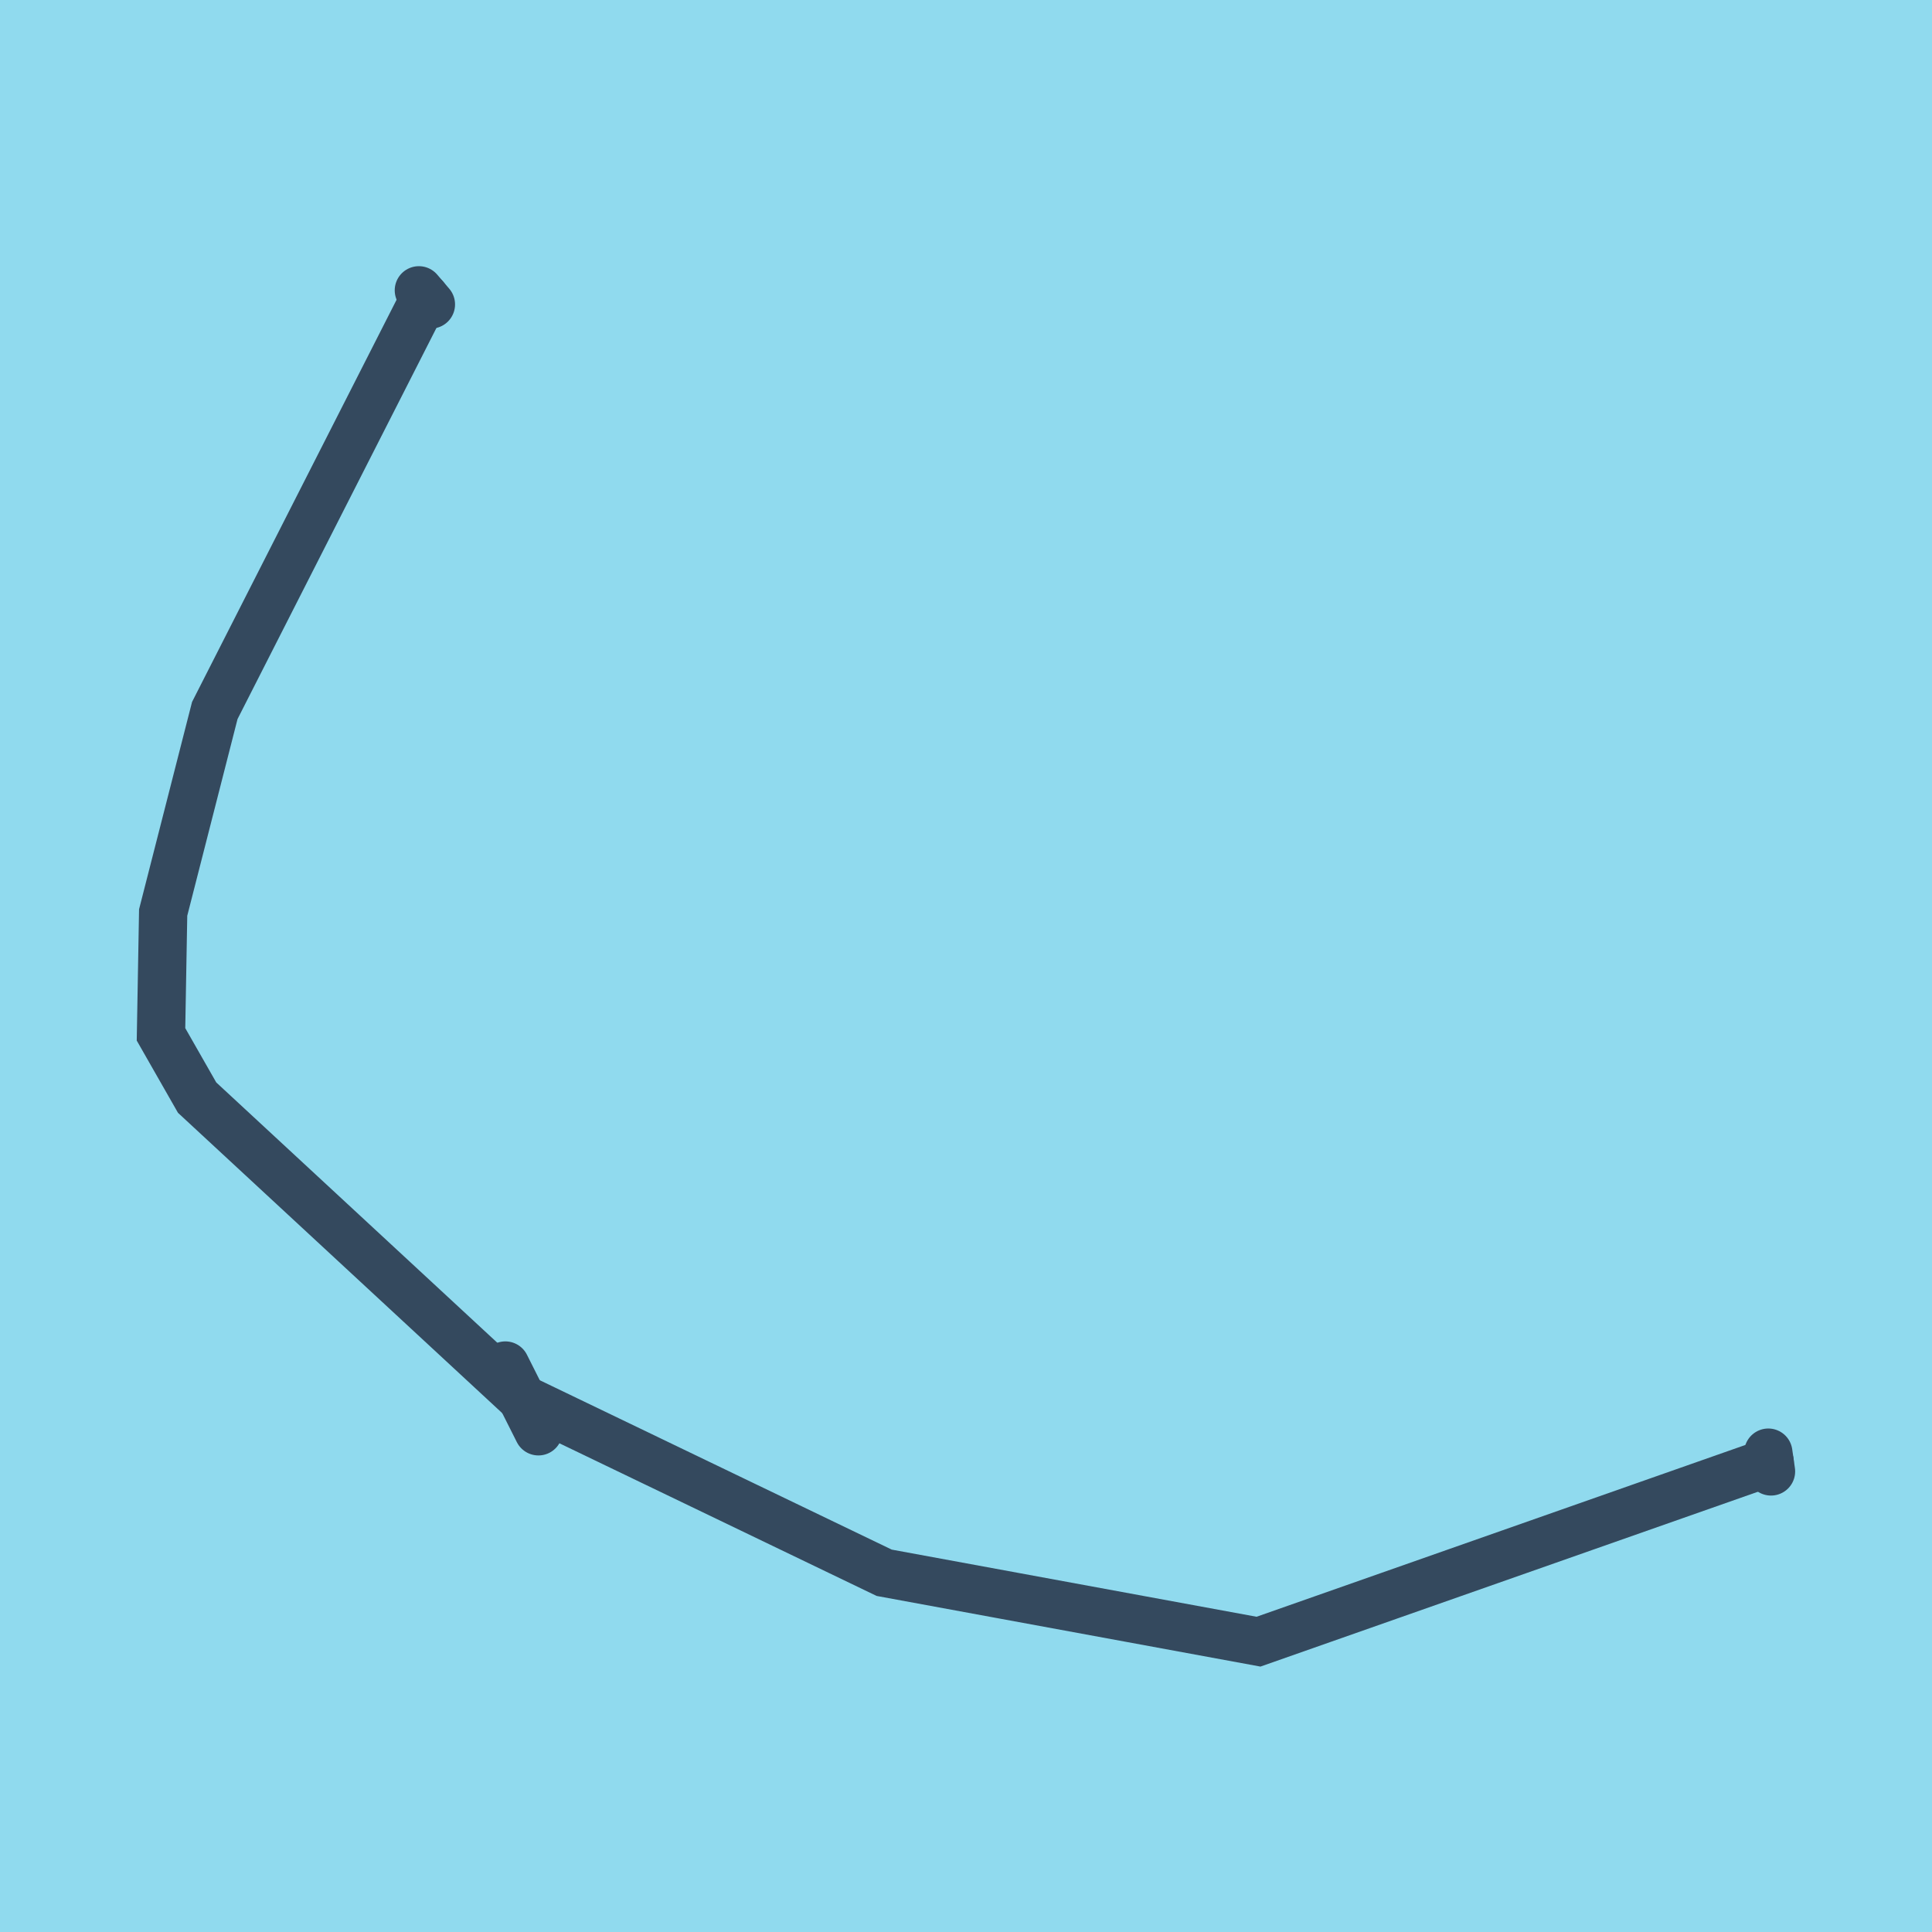
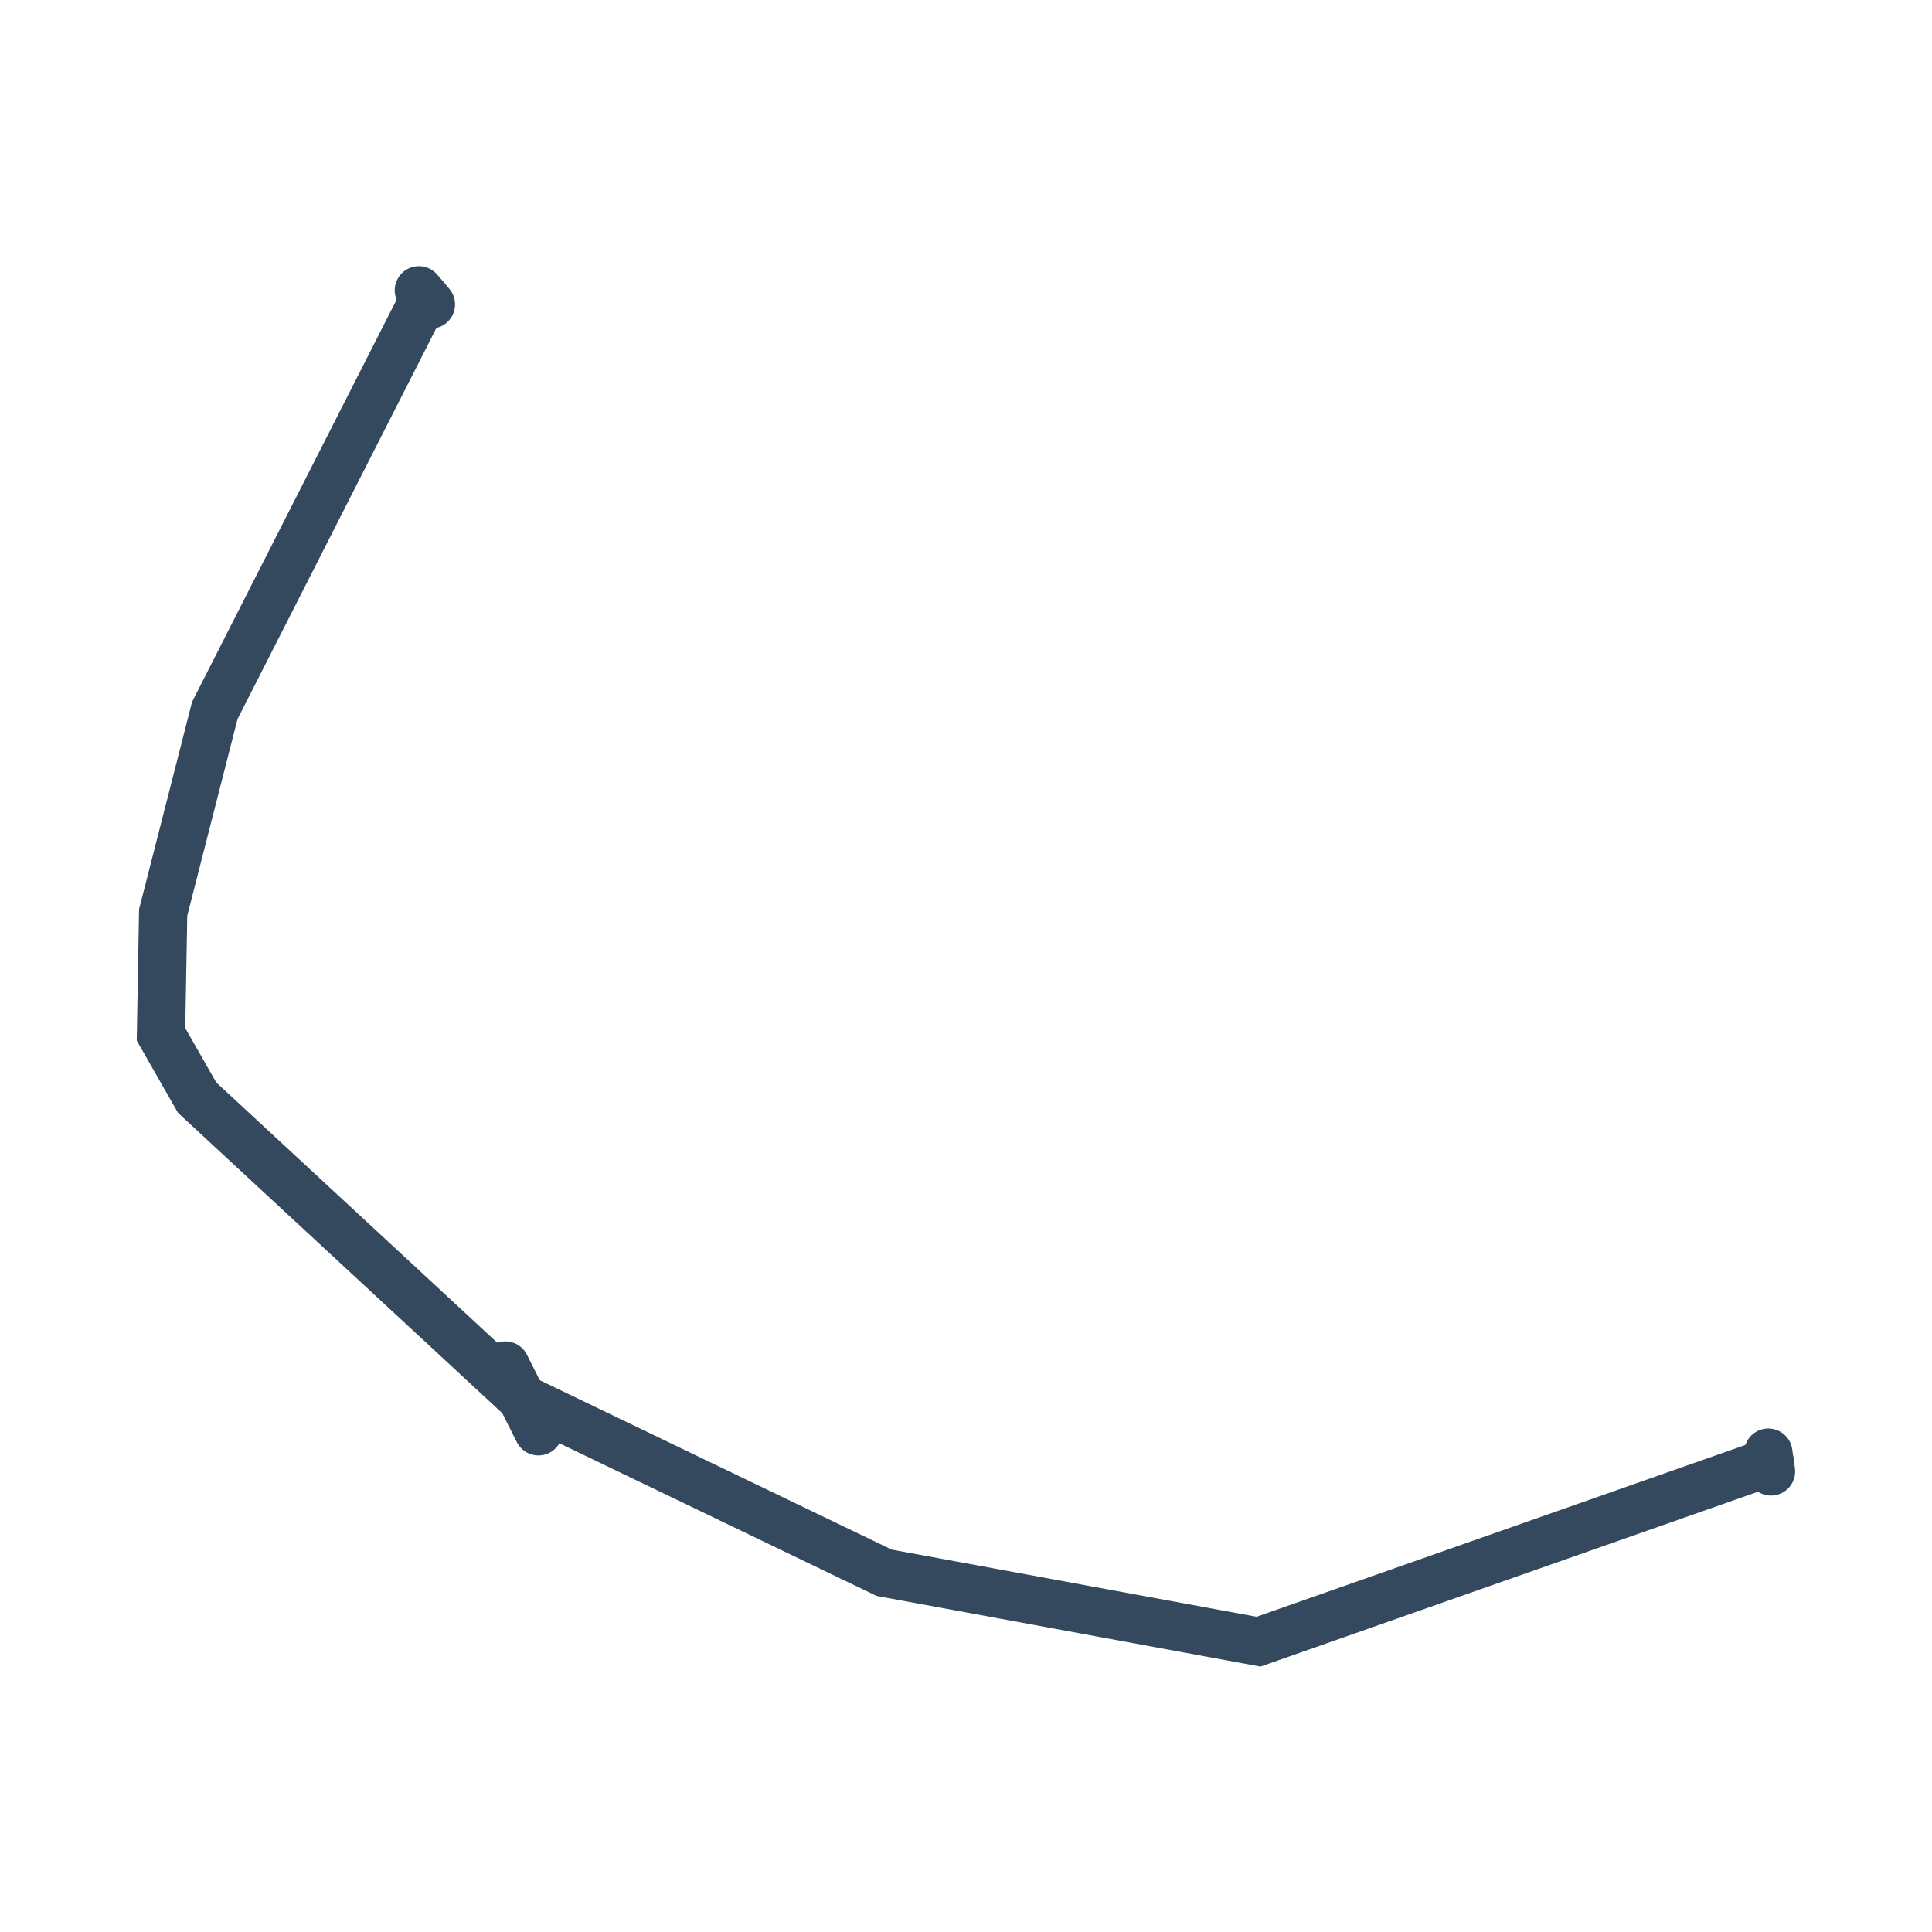
<svg xmlns="http://www.w3.org/2000/svg" viewBox="-10 -10 120 120" preserveAspectRatio="xMidYMid meet">
-   <path style="fill:#90daee" d="M-10-10h120v120H-10z" />
  <polyline stroke-linecap="round" points="16.764,8.908 16.017,8.033 " style="fill:none;stroke:#34495e;stroke-width: 3px" />
  <polyline stroke-linecap="round" points="21.388,74.816 23.442,78.9 " style="fill:none;stroke:#34495e;stroke-width: 3px" />
  <polyline stroke-linecap="round" points="99.832,80.227 100,81.392 " style="fill:none;stroke:#34495e;stroke-width: 3px" />
  <polyline stroke-linecap="round" points="16.39,8.471 3.341,34.131 0.134,46.678 0,54.245 2.243,58.175 22.415,76.858 44.919,87.688 68.169,91.967 99.916,80.809 " style="fill:none;stroke:#34495e;stroke-width: 3px" />
</svg>